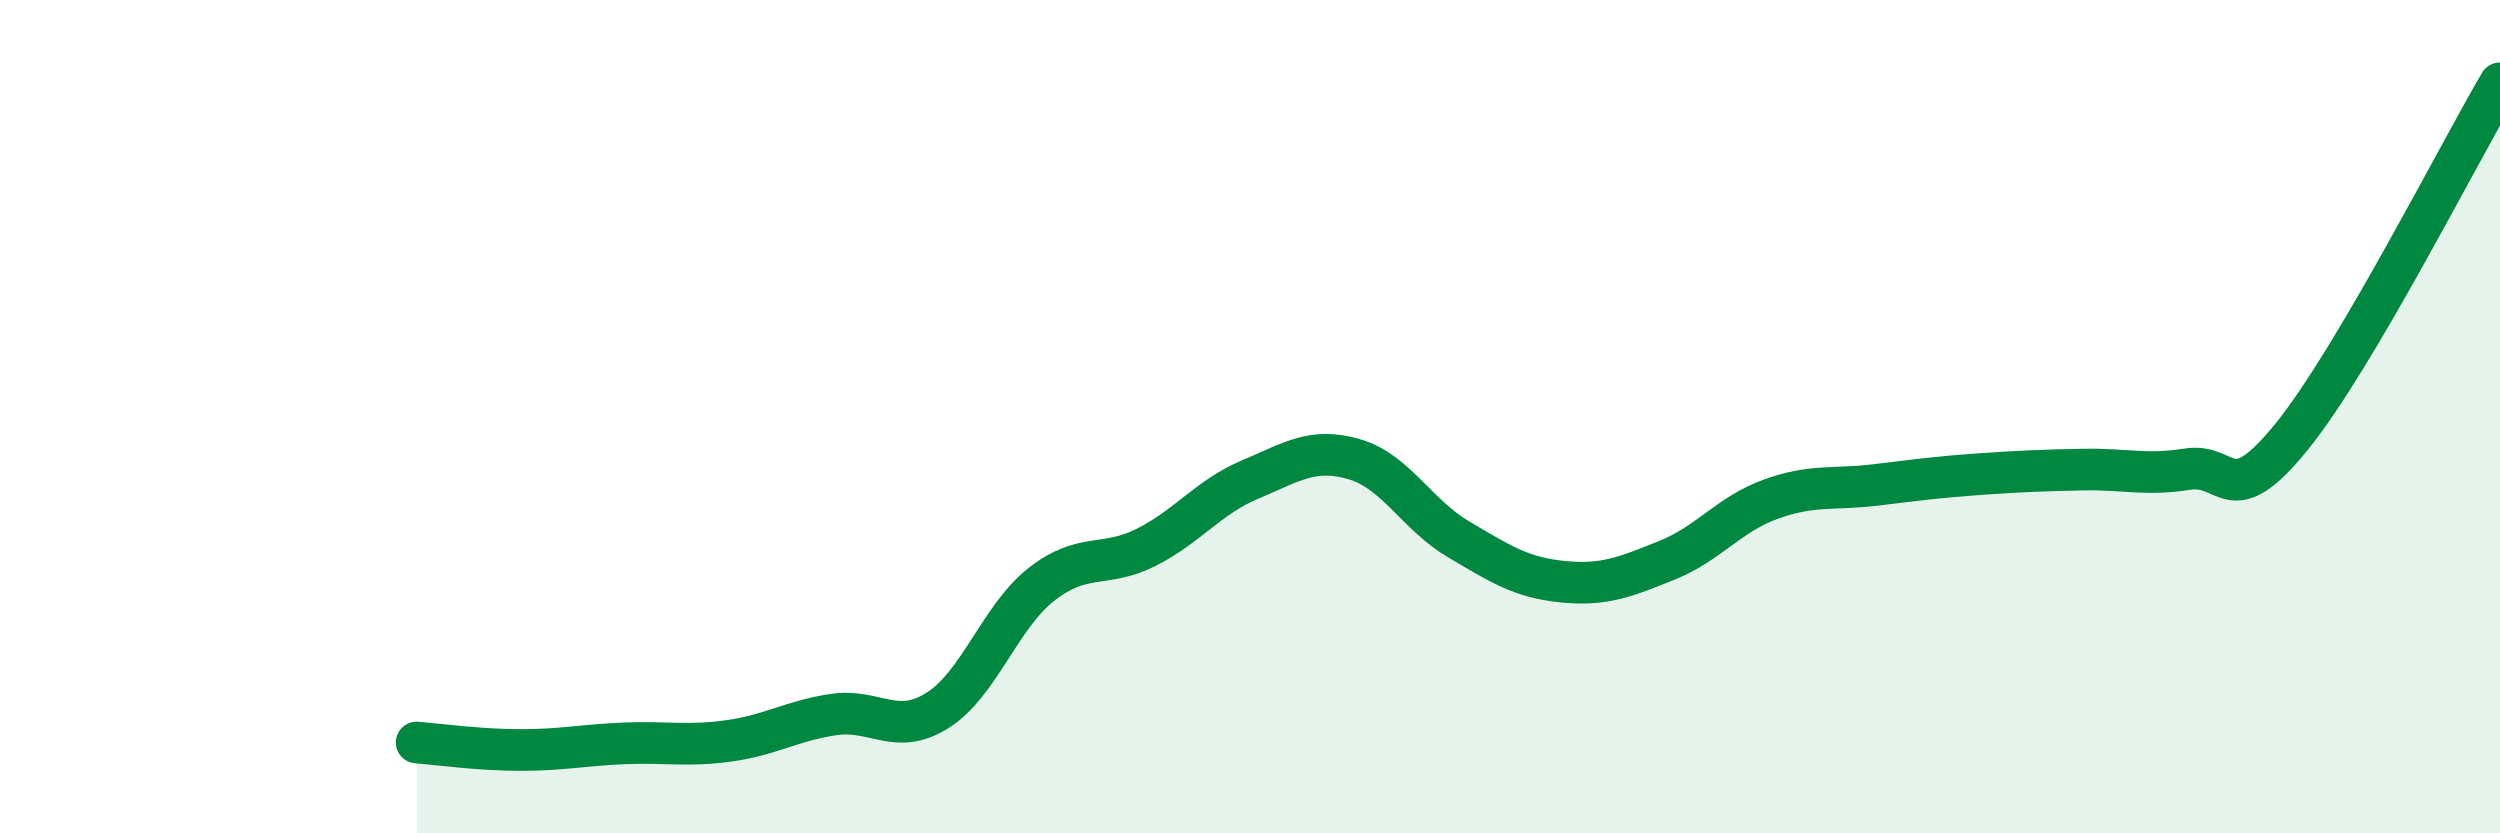
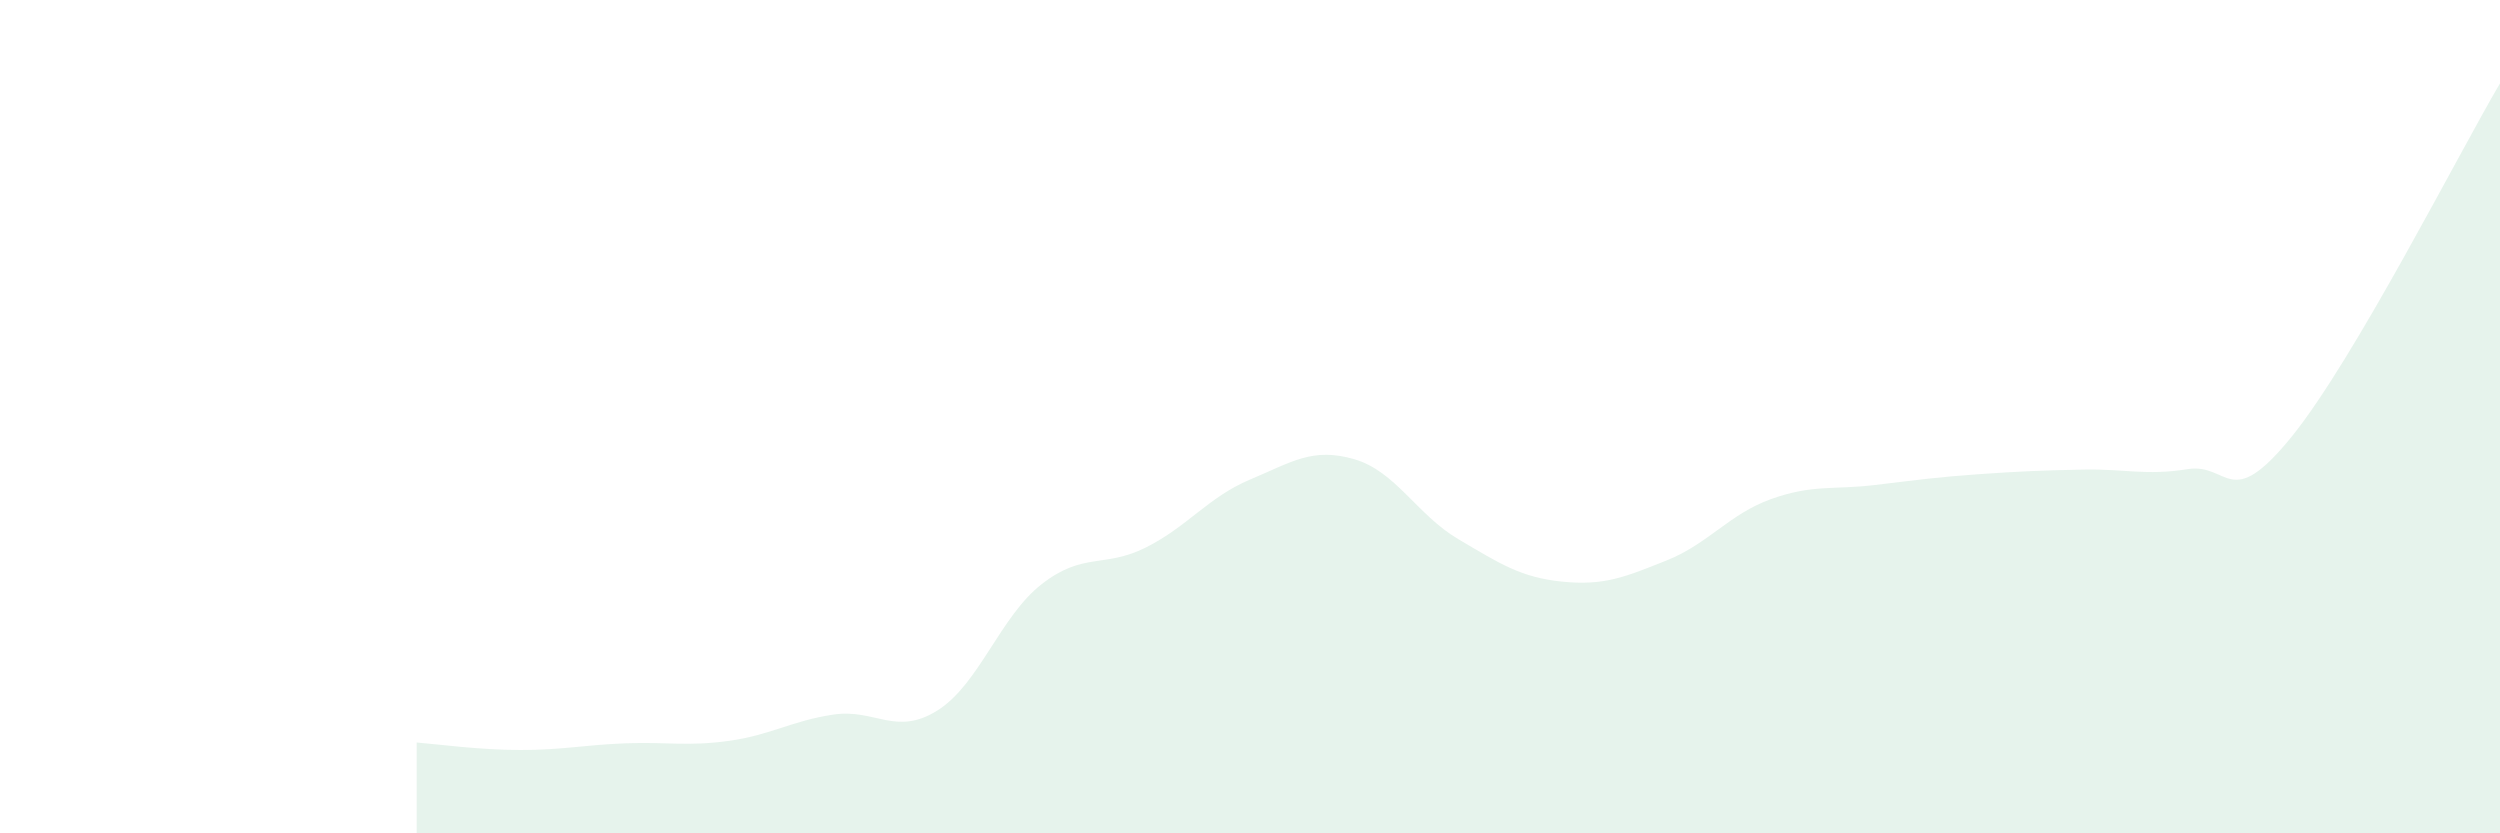
<svg xmlns="http://www.w3.org/2000/svg" width="60" height="20" viewBox="0 0 60 20">
  <path d="M 10,17.82 C 10.5,17.86 11.5,18 12.5,18 C 13.5,18 14,17.88 15,17.84 C 16,17.8 16.5,17.92 17.5,17.78 C 18.5,17.64 19,17.3 20,17.15 C 21,17 21.5,17.68 22.5,17.05 C 23.5,16.42 24,14.8 25,14.02 C 26,13.24 26.5,13.64 27.5,13.14 C 28.5,12.64 29,11.93 30,11.51 C 31,11.09 31.5,10.73 32.5,11.02 C 33.5,11.31 34,12.35 35,12.94 C 36,13.53 36.5,13.86 37.5,13.96 C 38.5,14.06 39,13.85 40,13.45 C 41,13.05 41.5,12.34 42.5,11.98 C 43.5,11.62 44,11.76 45,11.64 C 46,11.52 46.5,11.45 47.5,11.38 C 48.5,11.31 49,11.29 50,11.27 C 51,11.25 51.5,11.42 52.5,11.26 C 53.5,11.1 53.5,12.33 55,10.48 C 56.5,8.63 59,3.7 60,2L60 20L10 20Z" fill="#008740" opacity="0.1" stroke-linecap="round" stroke-linejoin="round" />
-   <path d="M 10,17.82 C 10.5,17.86 11.5,18 12.5,18 C 13.5,18 14,17.88 15,17.84 C 16,17.8 16.5,17.92 17.5,17.78 C 18.5,17.64 19,17.3 20,17.15 C 21,17 21.5,17.68 22.5,17.05 C 23.5,16.42 24,14.8 25,14.02 C 26,13.24 26.5,13.64 27.5,13.14 C 28.5,12.64 29,11.93 30,11.51 C 31,11.09 31.5,10.73 32.5,11.02 C 33.5,11.31 34,12.35 35,12.94 C 36,13.53 36.5,13.86 37.5,13.96 C 38.5,14.06 39,13.85 40,13.45 C 41,13.05 41.5,12.34 42.5,11.98 C 43.5,11.62 44,11.76 45,11.64 C 46,11.52 46.5,11.45 47.5,11.38 C 48.5,11.31 49,11.29 50,11.27 C 51,11.25 51.5,11.42 52.5,11.26 C 53.5,11.1 53.5,12.33 55,10.48 C 56.5,8.63 59,3.7 60,2" stroke="#008740" stroke-width="1" fill="none" stroke-linecap="round" stroke-linejoin="round" />
</svg>